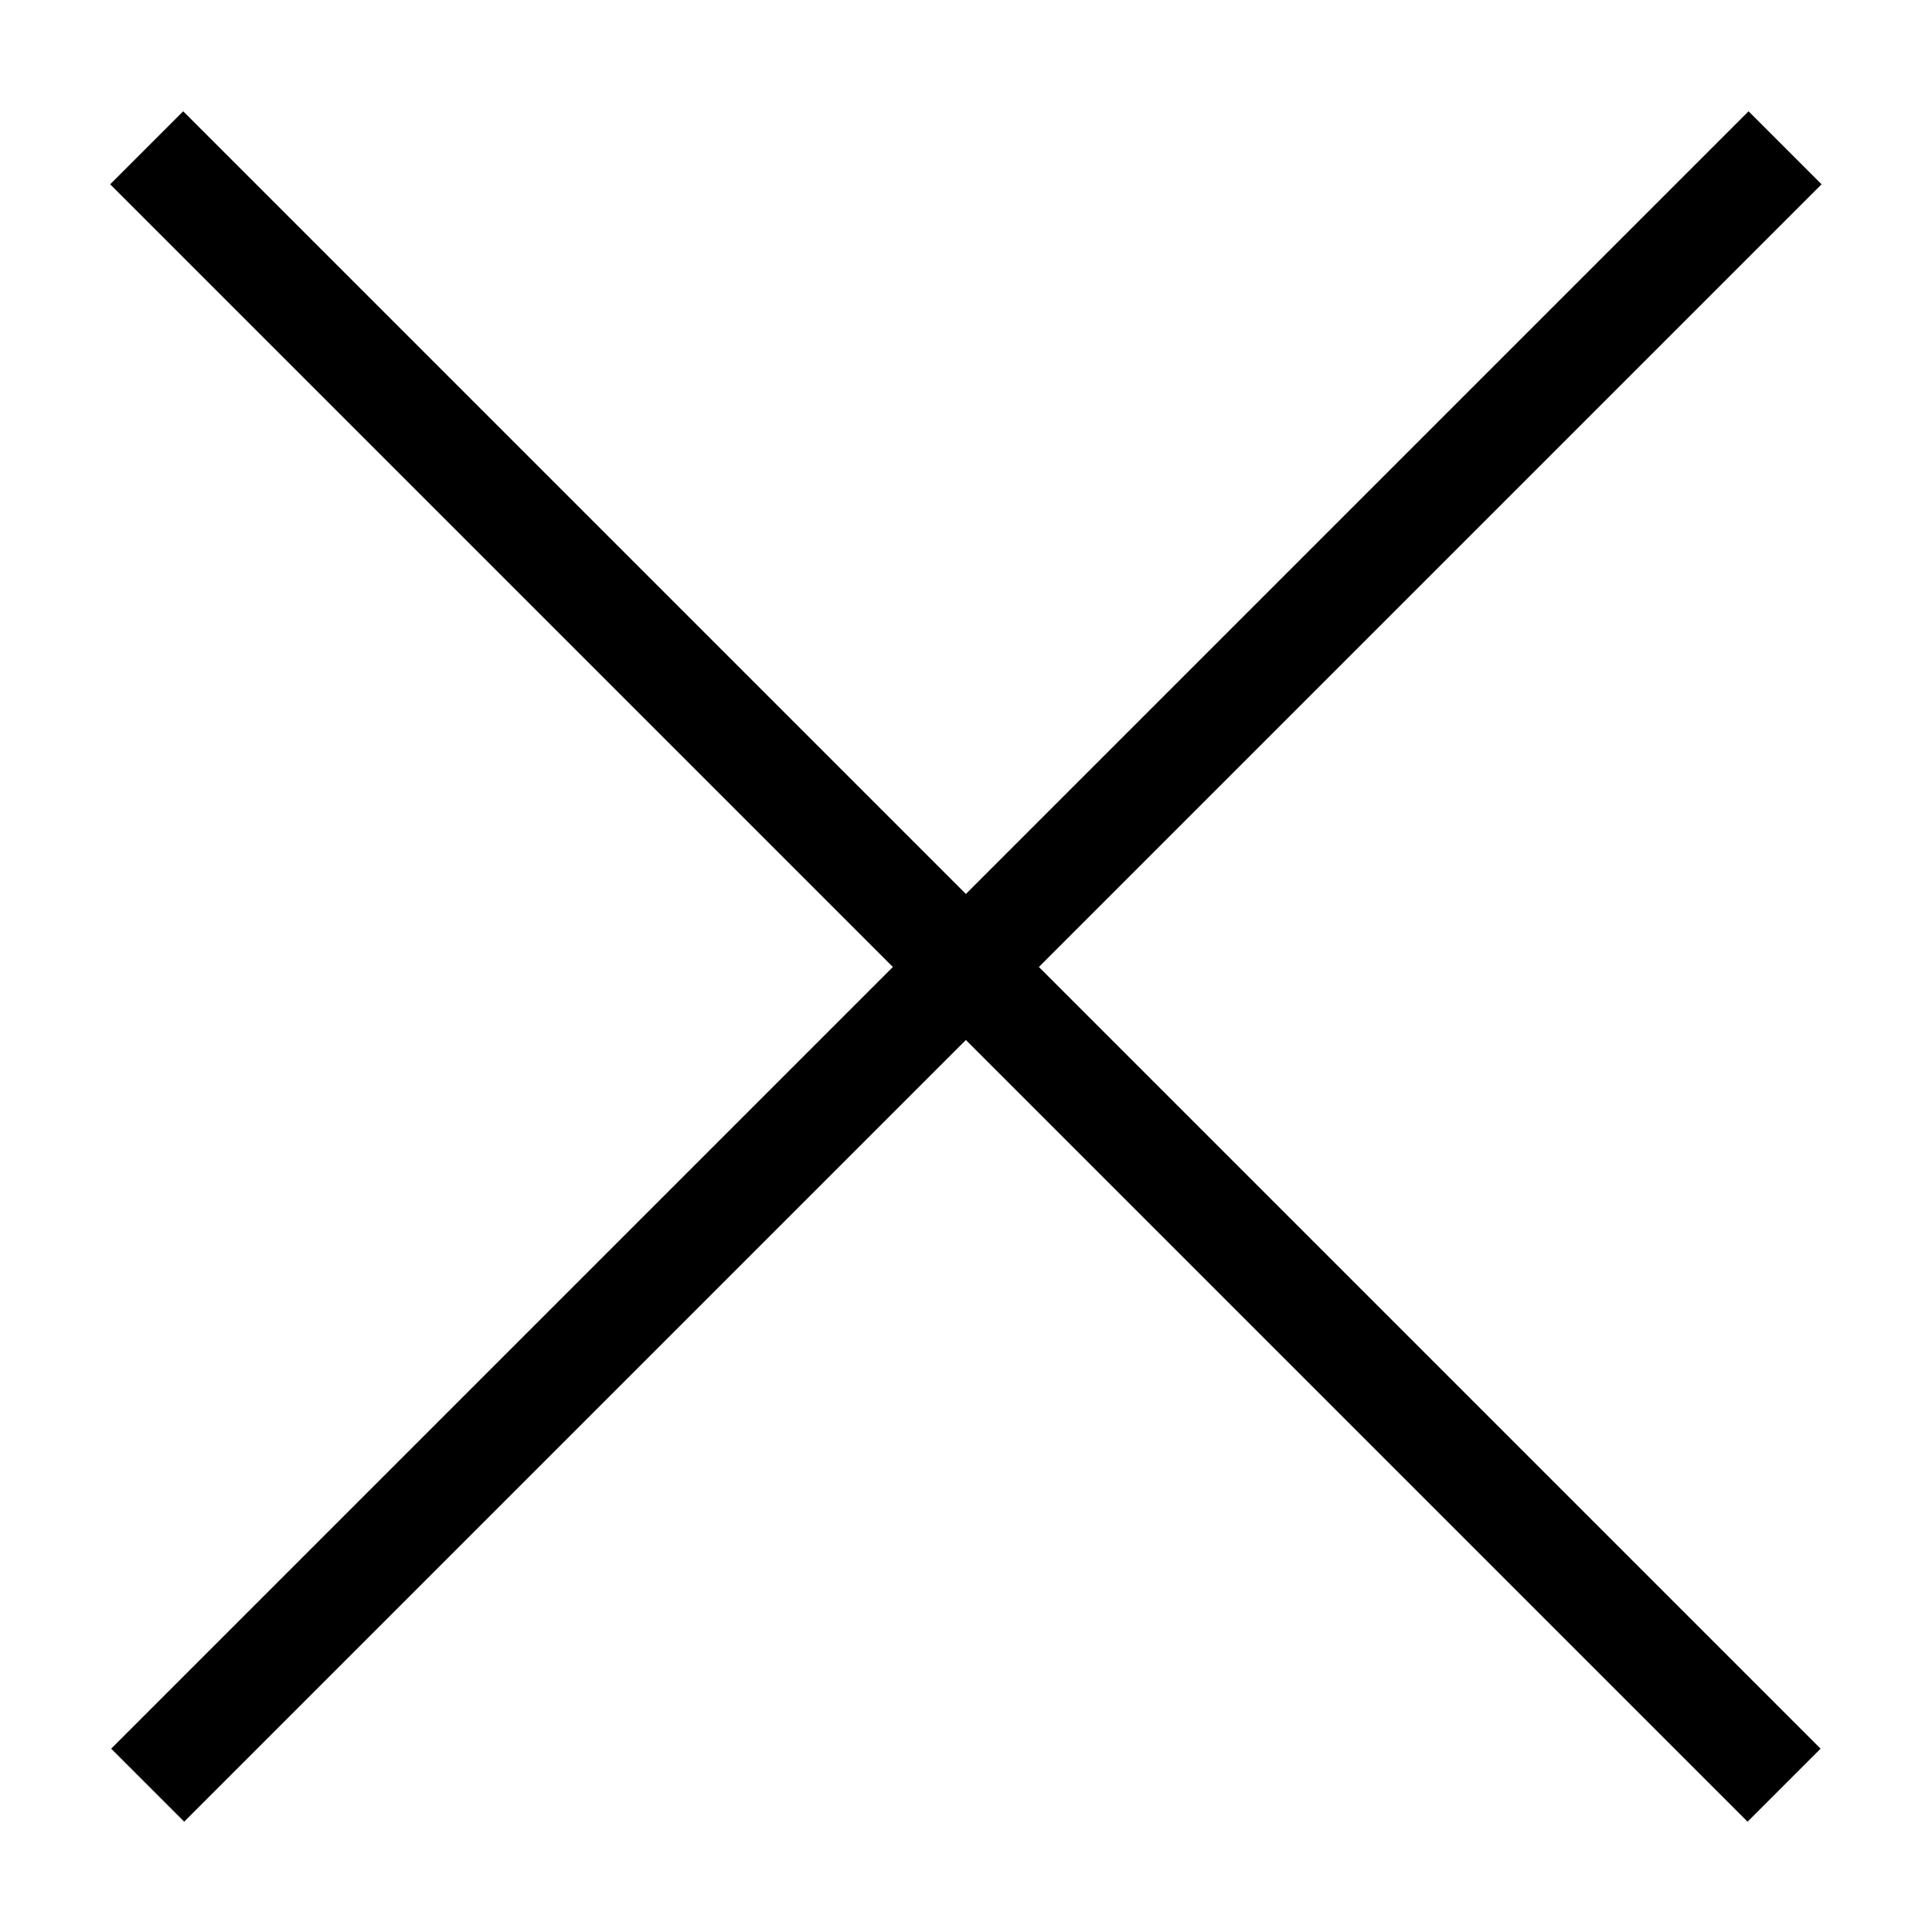
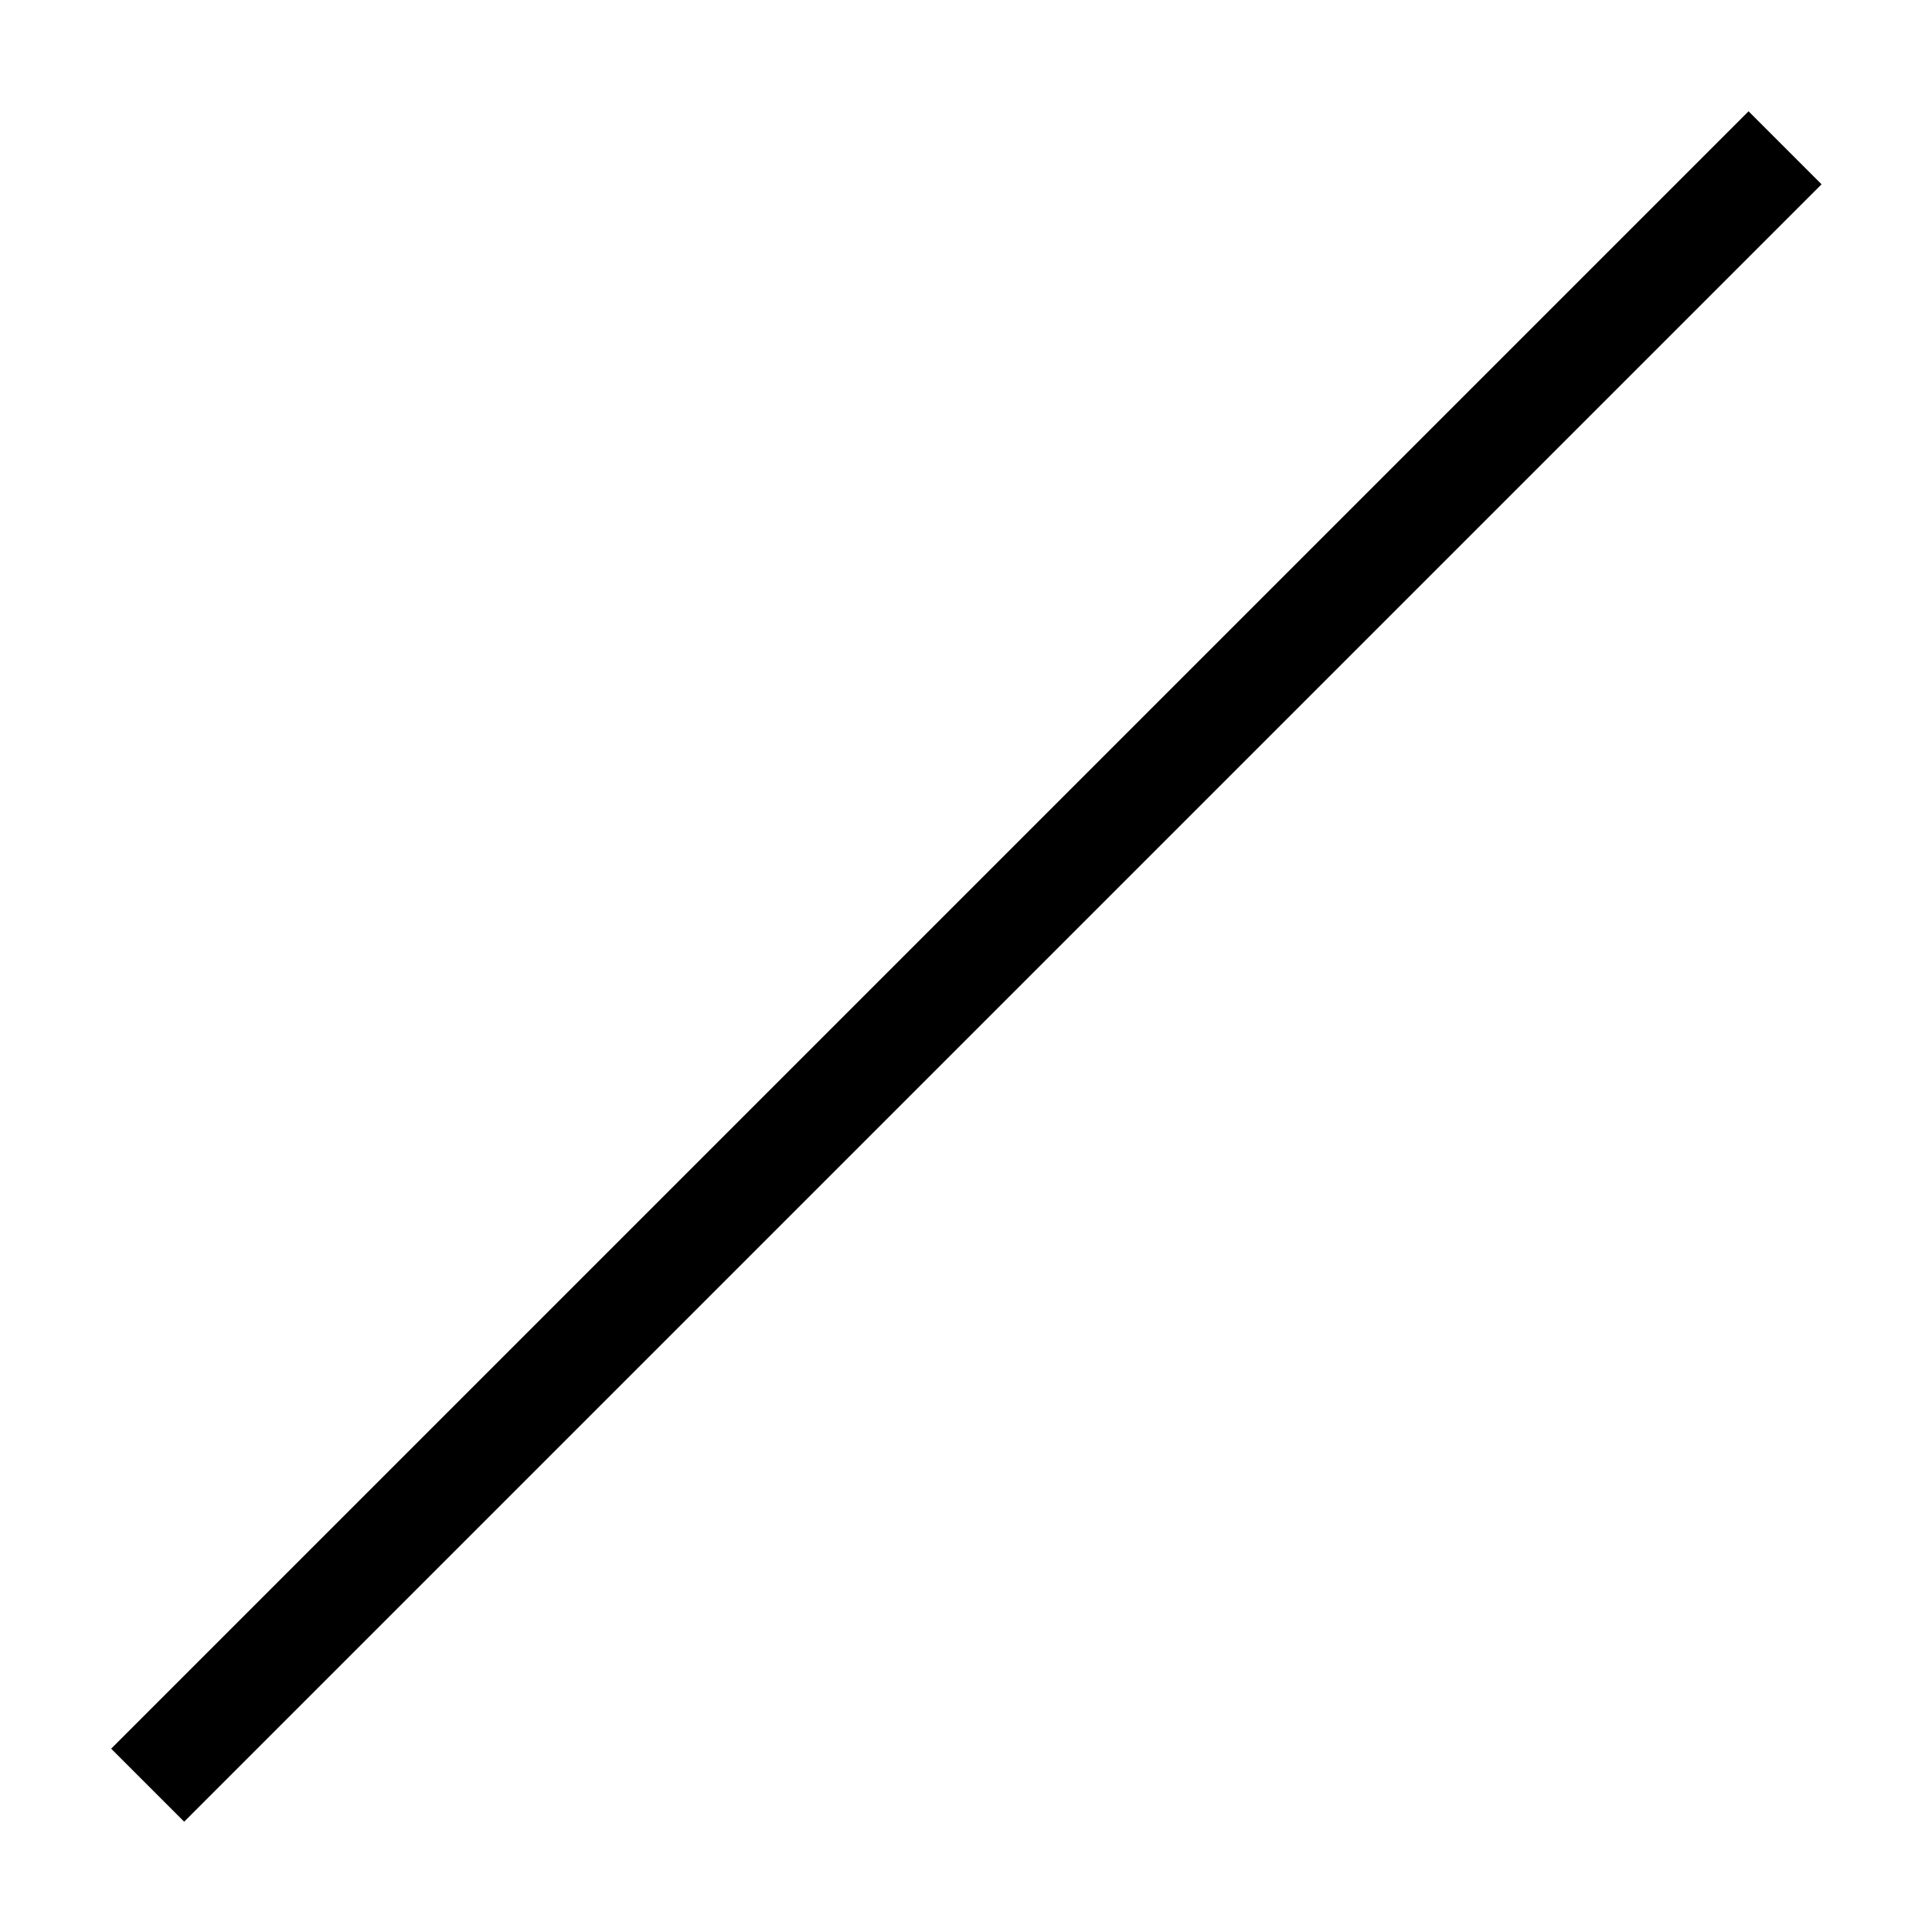
<svg xmlns="http://www.w3.org/2000/svg" version="1.1" id="Layer_1" x="0px" y="0px" width="24px" height="24px" viewBox="44 0 24 24" enable-background="new 44 0 24 24" xml:space="preserve">
-   <rect x="55.358" y="-2.384" transform="matrix(0.707 -0.707 0.707 0.707 7.916 43.113)" width="1.283" height="28.77" />
  <rect x="55.358" y="-2.386" transform="matrix(-0.707 -0.707 0.707 -0.707 87.113 60.081)" width="1.283" height="28.77" />
</svg>